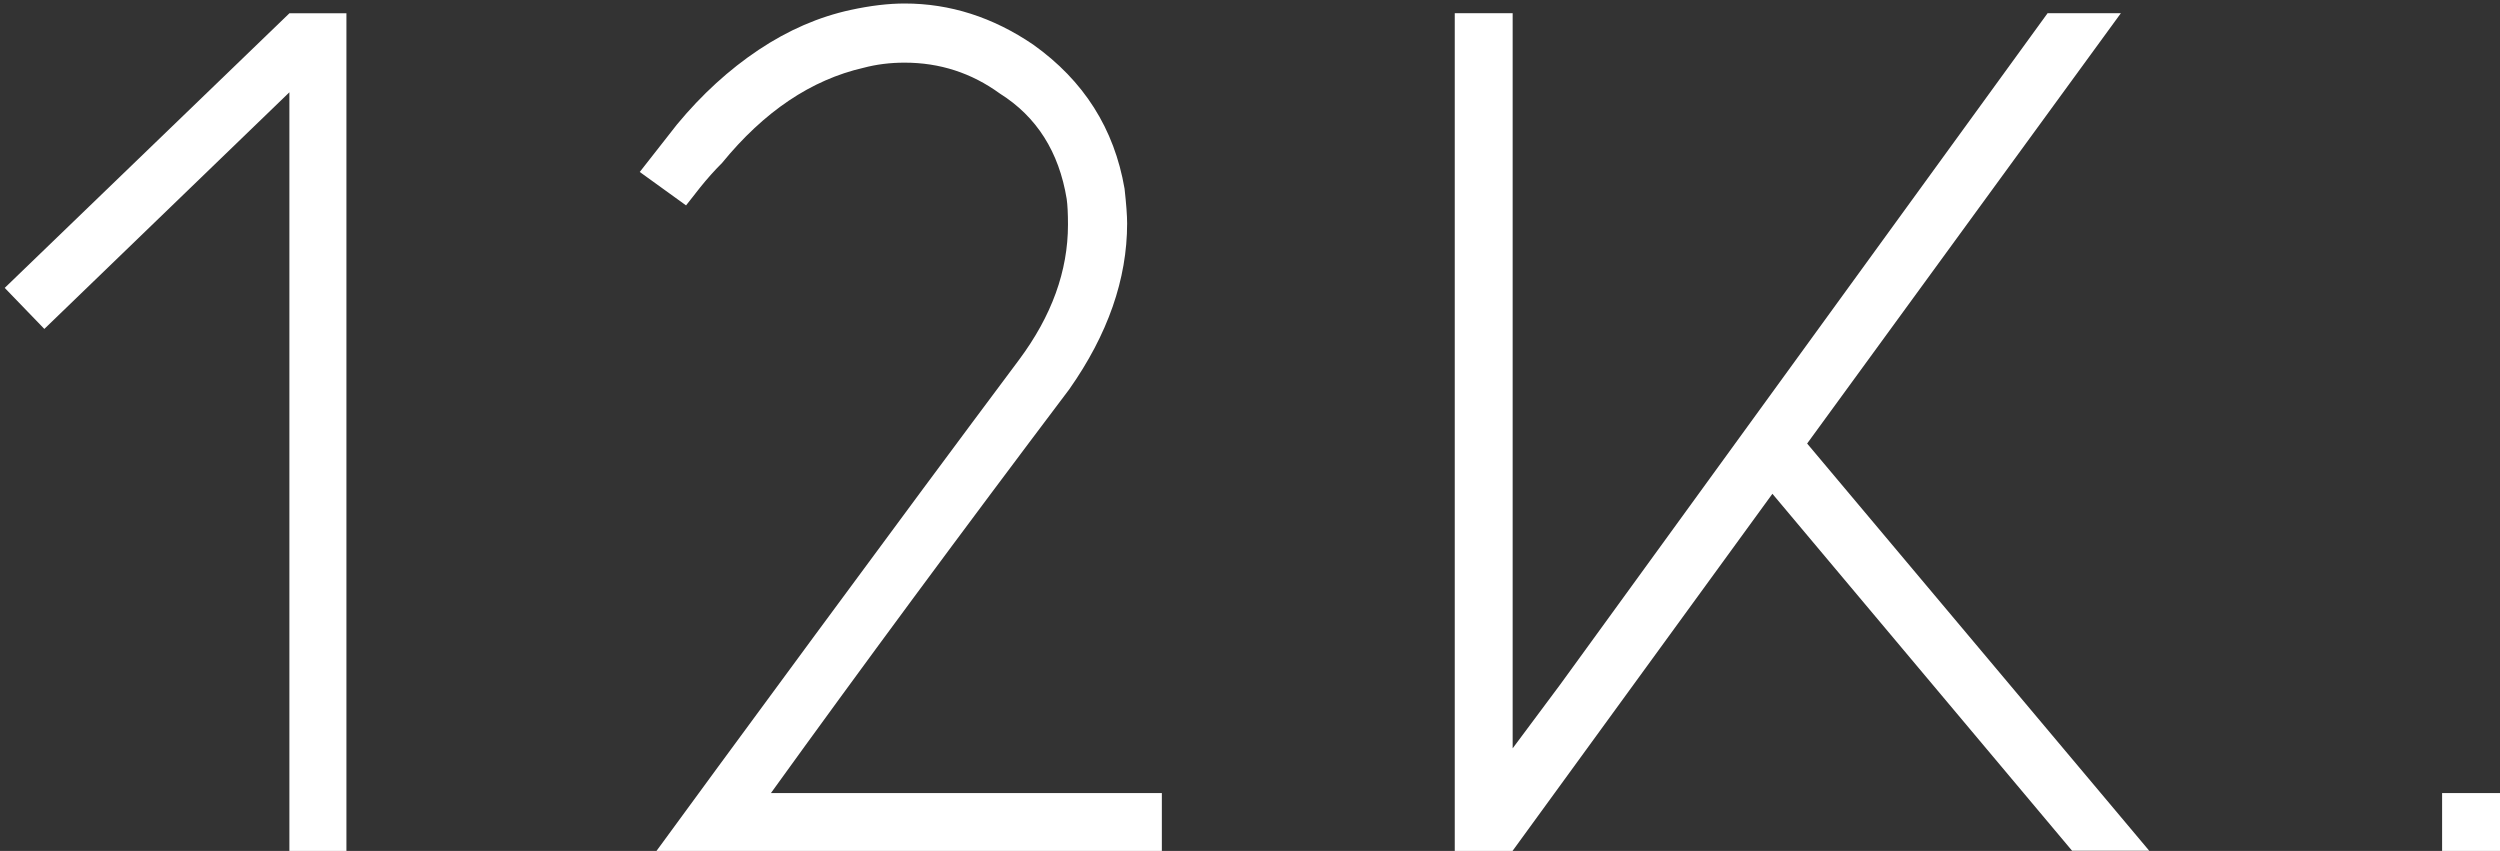
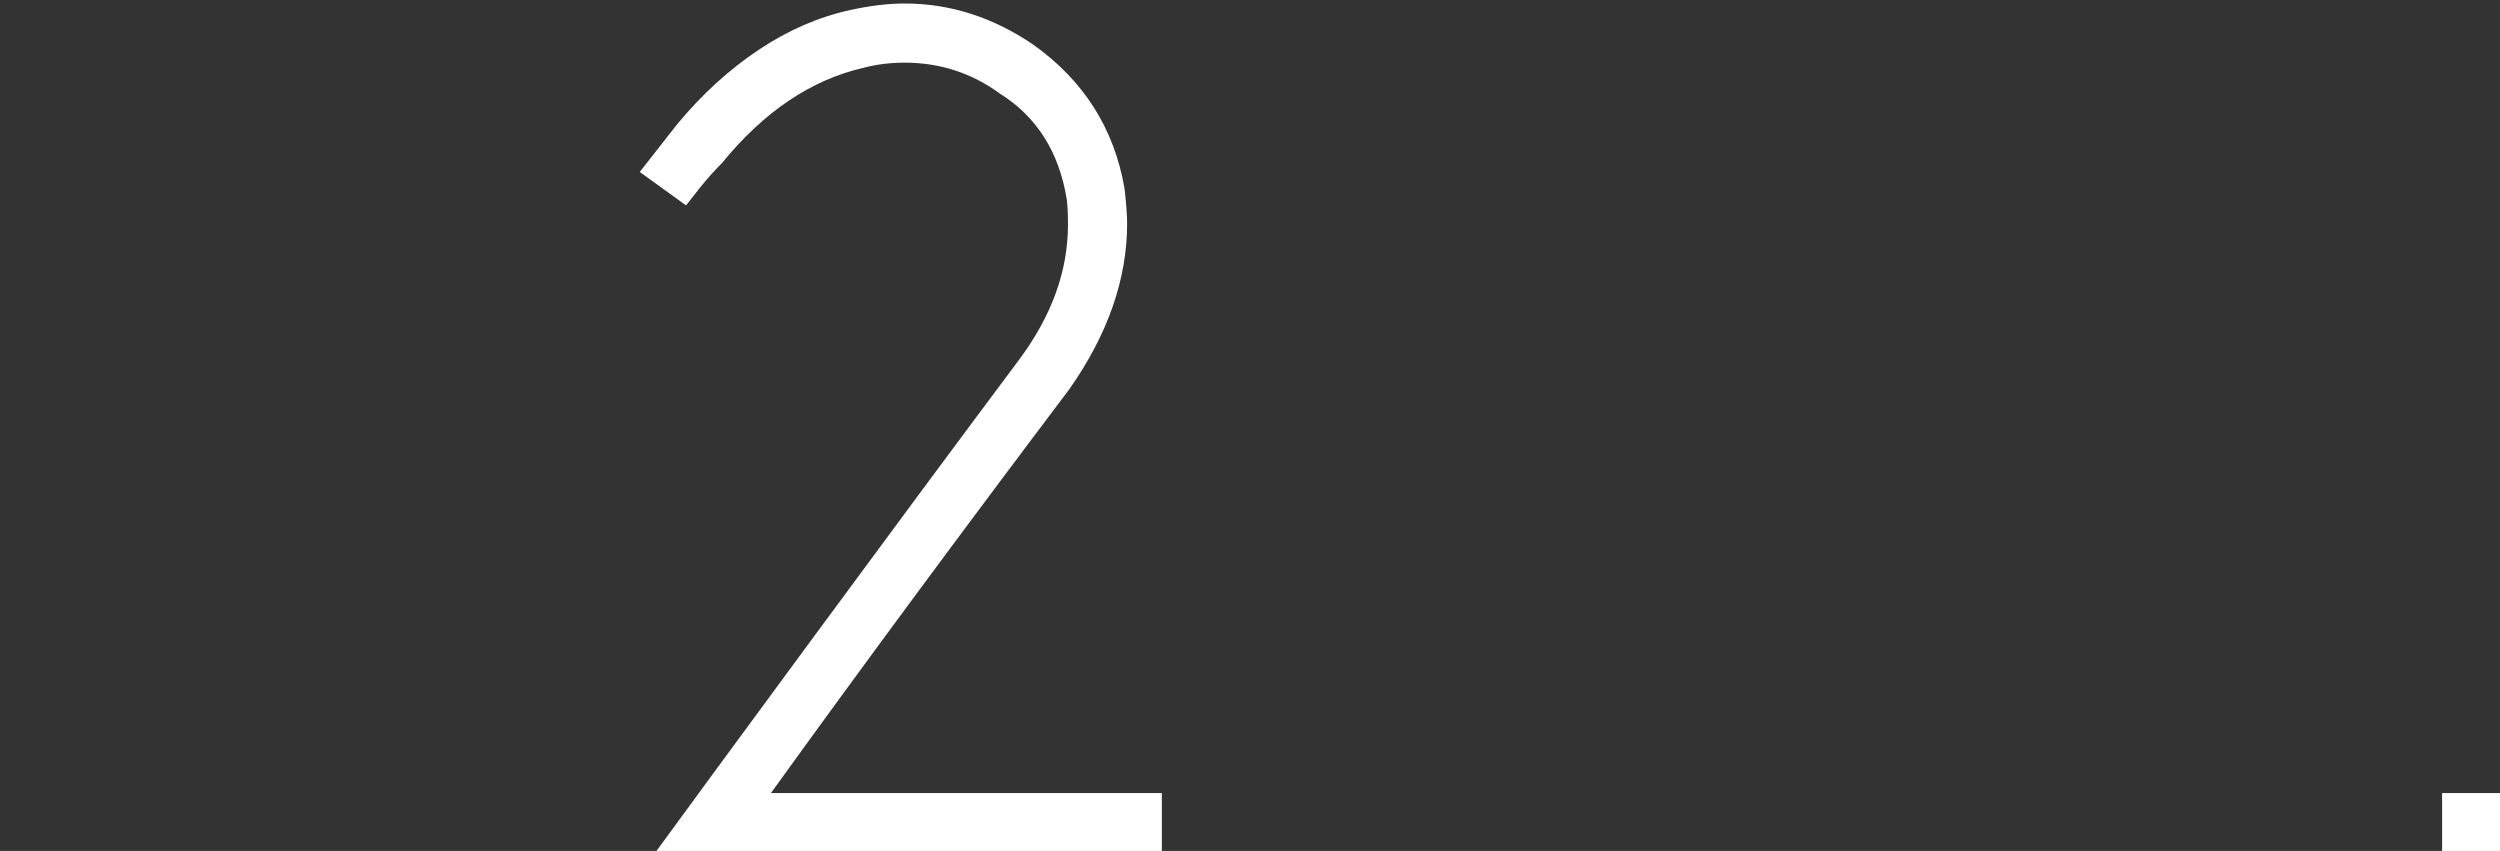
<svg xmlns="http://www.w3.org/2000/svg" width="426px" height="145px" viewBox="0 0 426 145" version="1.1">
  <rect x="0" y="0" width="426" height="145" fill="#333333" stroke="none" />
  <title>Group</title>
  <desc>Created with Sketch.</desc>
  <defs />
  <g id="Page-1" stroke="none" stroke-width="1" fill="none" fill-rule="evenodd">
    <g id="Group" fill="#FFFFFF">
      <g id="Group-3" transform="translate(153.5, 73.097) rotate(180) translate(-153.5, -73.097) translate(109, 0.597)">
        <path d="M66.634,10.458 C51.152,31.932 34.203,54.865 15.797,79.263 C9.224,88.61 5.937,98.033 5.937,107.53 C5.937,108.845 6.084,110.817 6.375,113.447 C8.128,123.67 13.315,131.853 21.933,137.989 C28.801,142.662 36.104,145 43.845,145 C46.622,145 49.689,144.634 53.049,143.904 C58.455,142.733 63.676,140.471 68.716,137.112 C73.756,133.749 78.395,129.514 82.631,124.402 L88.985,116.294 L81.096,110.598 C80.658,111.18 79.857,112.203 78.686,113.666 C77.519,115.124 76.276,116.515 74.961,117.829 C67.805,126.594 59.769,131.997 50.858,134.044 C48.666,134.626 46.331,134.921 43.845,134.921 C37.857,134.921 32.451,133.167 27.63,129.661 C21.351,125.718 17.551,119.726 16.236,111.693 C16.092,110.67 16.017,109.208 16.017,107.311 C16.017,99.422 18.793,91.753 24.343,84.303 C34.717,70.423 46.331,54.755 59.184,37.3 C72.04,19.842 81.025,7.609 86.136,0.597 L0.021,0.597 L0.021,10.458 L66.634,10.458 Z" id="Fill-1" />
      </g>
-       <polygon id="Fill-4" transform="translate(307.057, 73.622) rotate(180) translate(-307.057, -73.622) " points="265.202 145 335.99 47.495 344.028 36.422 348.25 30.607 356.357 19.728 356.357 145 366.223 145 366.223 2.245 358.111 2.245 356.381 2.245 312.095 63.102 261.038 2.284 247.891 2.284 306.178 71.666 252.713 145" />
      <g id="Group-8" transform="translate(30, 73.597) rotate(180) translate(-30, -73.597) translate(0, 1.597)">
-         <polygon id="Fill-6" points="10.688 143.331 59.196 96.539 52.445 89.548 10.688 129.871 10.688 0.599 0.969 0.599 0.969 143.331" />
-       </g>
+         </g>
      <polygon id="Fill-9" transform="translate(421.067, 140.066) rotate(180) translate(-421.067, -140.066) " points="416.134 144.999 426 144.999 426 135.133 416.134 135.133" />
    </g>
  </g>
</svg>